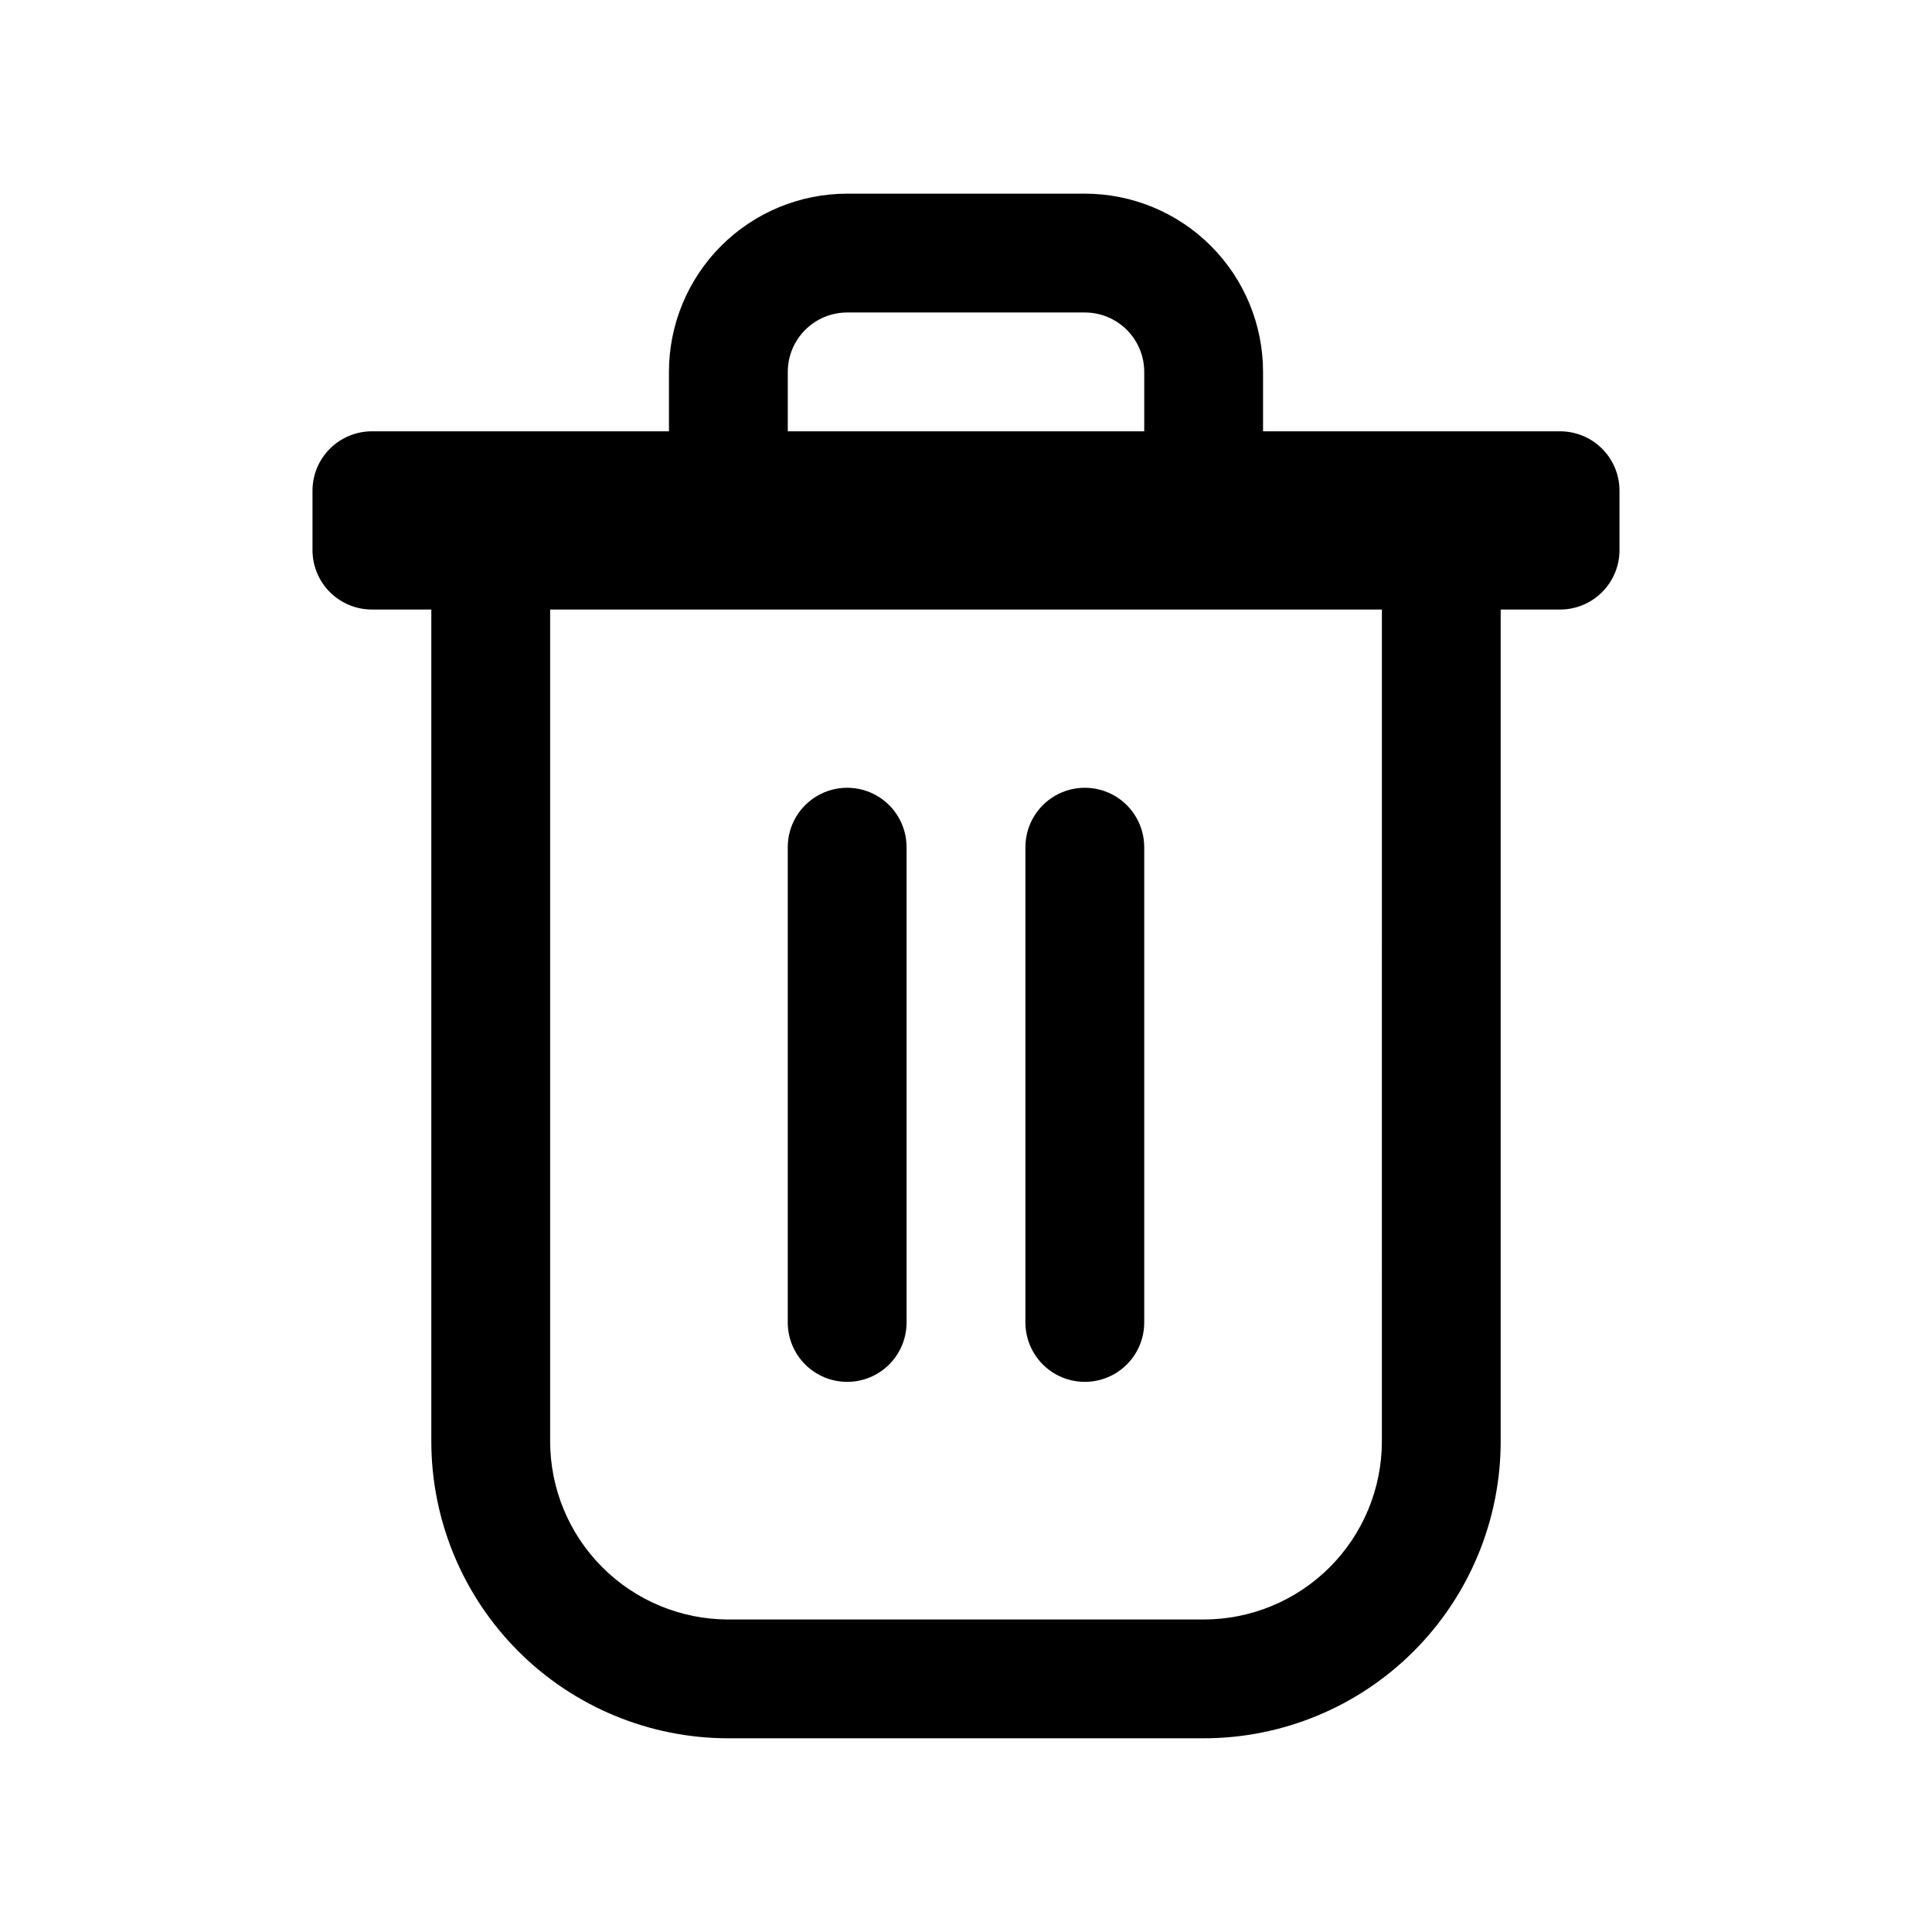
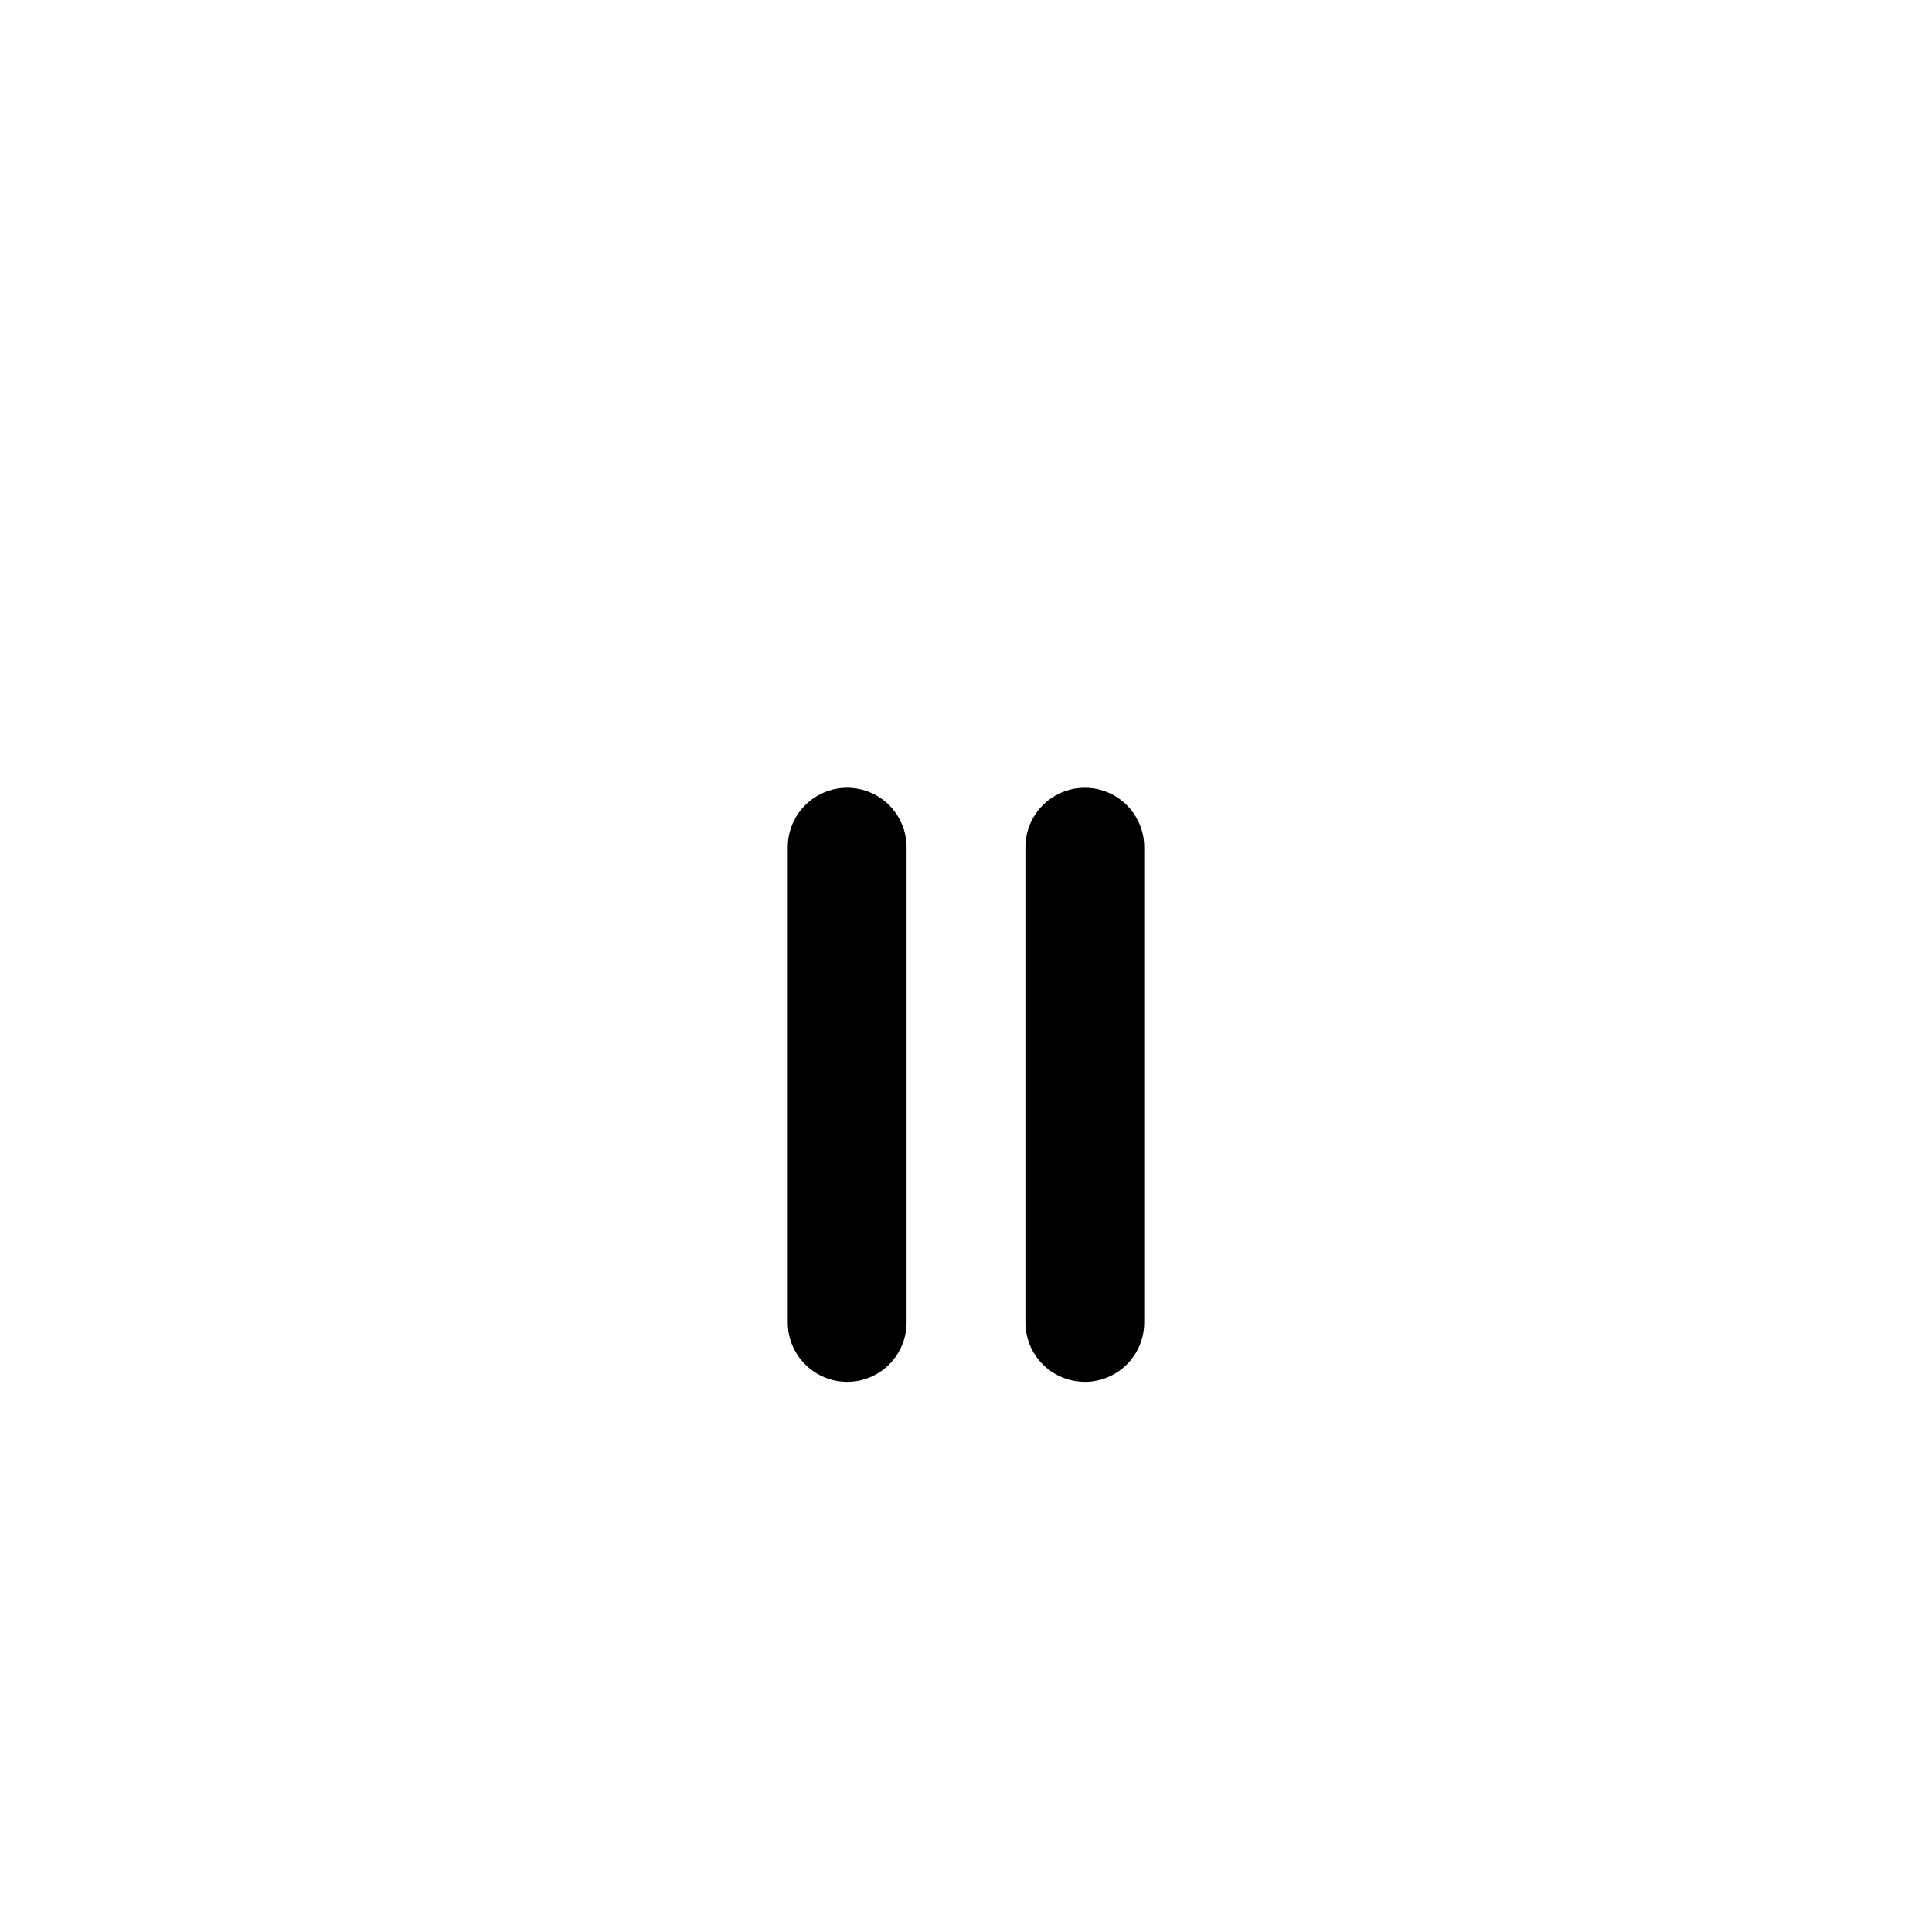
<svg xmlns="http://www.w3.org/2000/svg" fill="#000000" width="800px" height="800px" version="1.1" viewBox="144 144 512 512">
  <g>
    <path d="m368.51 510.21c4.176 0 8.18-1.66 11.133-4.613 2.953-2.949 4.609-6.957 4.609-11.133v-125.95c0-5.625-3-10.824-7.871-13.637-4.871-2.812-10.875-2.812-15.746 0-4.871 2.812-7.871 8.012-7.871 13.637v125.95-0.004c0 4.176 1.66 8.184 4.613 11.133 2.953 2.953 6.957 4.613 11.133 4.613z" />
    <path d="m431.49 510.21c4.176 0 8.18-1.66 11.133-4.613 2.949-2.949 4.609-6.957 4.609-11.133v-125.95c0-5.625-3-10.824-7.871-13.637s-10.875-2.812-15.746 0c-4.871 2.812-7.871 8.012-7.871 13.637v125.95-0.004c0 4.176 1.66 8.184 4.613 11.133 2.949 2.953 6.957 4.613 11.133 4.613z" />
-     <path d="m557.44 258.3h-78.719v-15.742c0-12.527-4.977-24.539-13.832-33.398-8.859-8.859-20.875-13.836-33.398-13.836h-62.977c-12.527 0-24.543 4.977-33.398 13.836-8.859 8.859-13.836 20.871-13.836 33.398v15.742h-78.719c-4.176 0-8.18 1.66-11.133 4.613-2.953 2.953-4.613 6.957-4.613 11.133v15.742c0 4.176 1.66 8.18 4.613 11.133s6.957 4.613 11.133 4.613h15.742v220.41c0 20.879 8.297 40.902 23.059 55.664 14.762 14.766 34.785 23.059 55.664 23.059h125.95c20.875 0 40.898-8.293 55.66-23.059 14.766-14.762 23.059-34.785 23.059-55.664v-220.41h15.742c4.176 0 8.18-1.66 11.133-4.613 2.953-2.953 4.613-6.957 4.613-11.133v-15.742c0-4.176-1.66-8.18-4.613-11.133-2.953-2.953-6.957-4.613-11.133-4.613zm-204.67-15.742c0-4.176 1.66-8.18 4.613-11.133s6.957-4.613 11.133-4.613h62.977c4.176 0 8.18 1.66 11.133 4.613 2.949 2.953 4.609 6.957 4.609 11.133v15.742h-94.465zm157.44 283.39c0 12.527-4.977 24.543-13.836 33.398-8.855 8.859-20.871 13.836-33.395 13.836h-125.95c-12.527 0-24.543-4.977-33.398-13.836-8.859-8.855-13.836-20.871-13.836-33.398v-220.41h220.42z" />
  </g>
</svg>